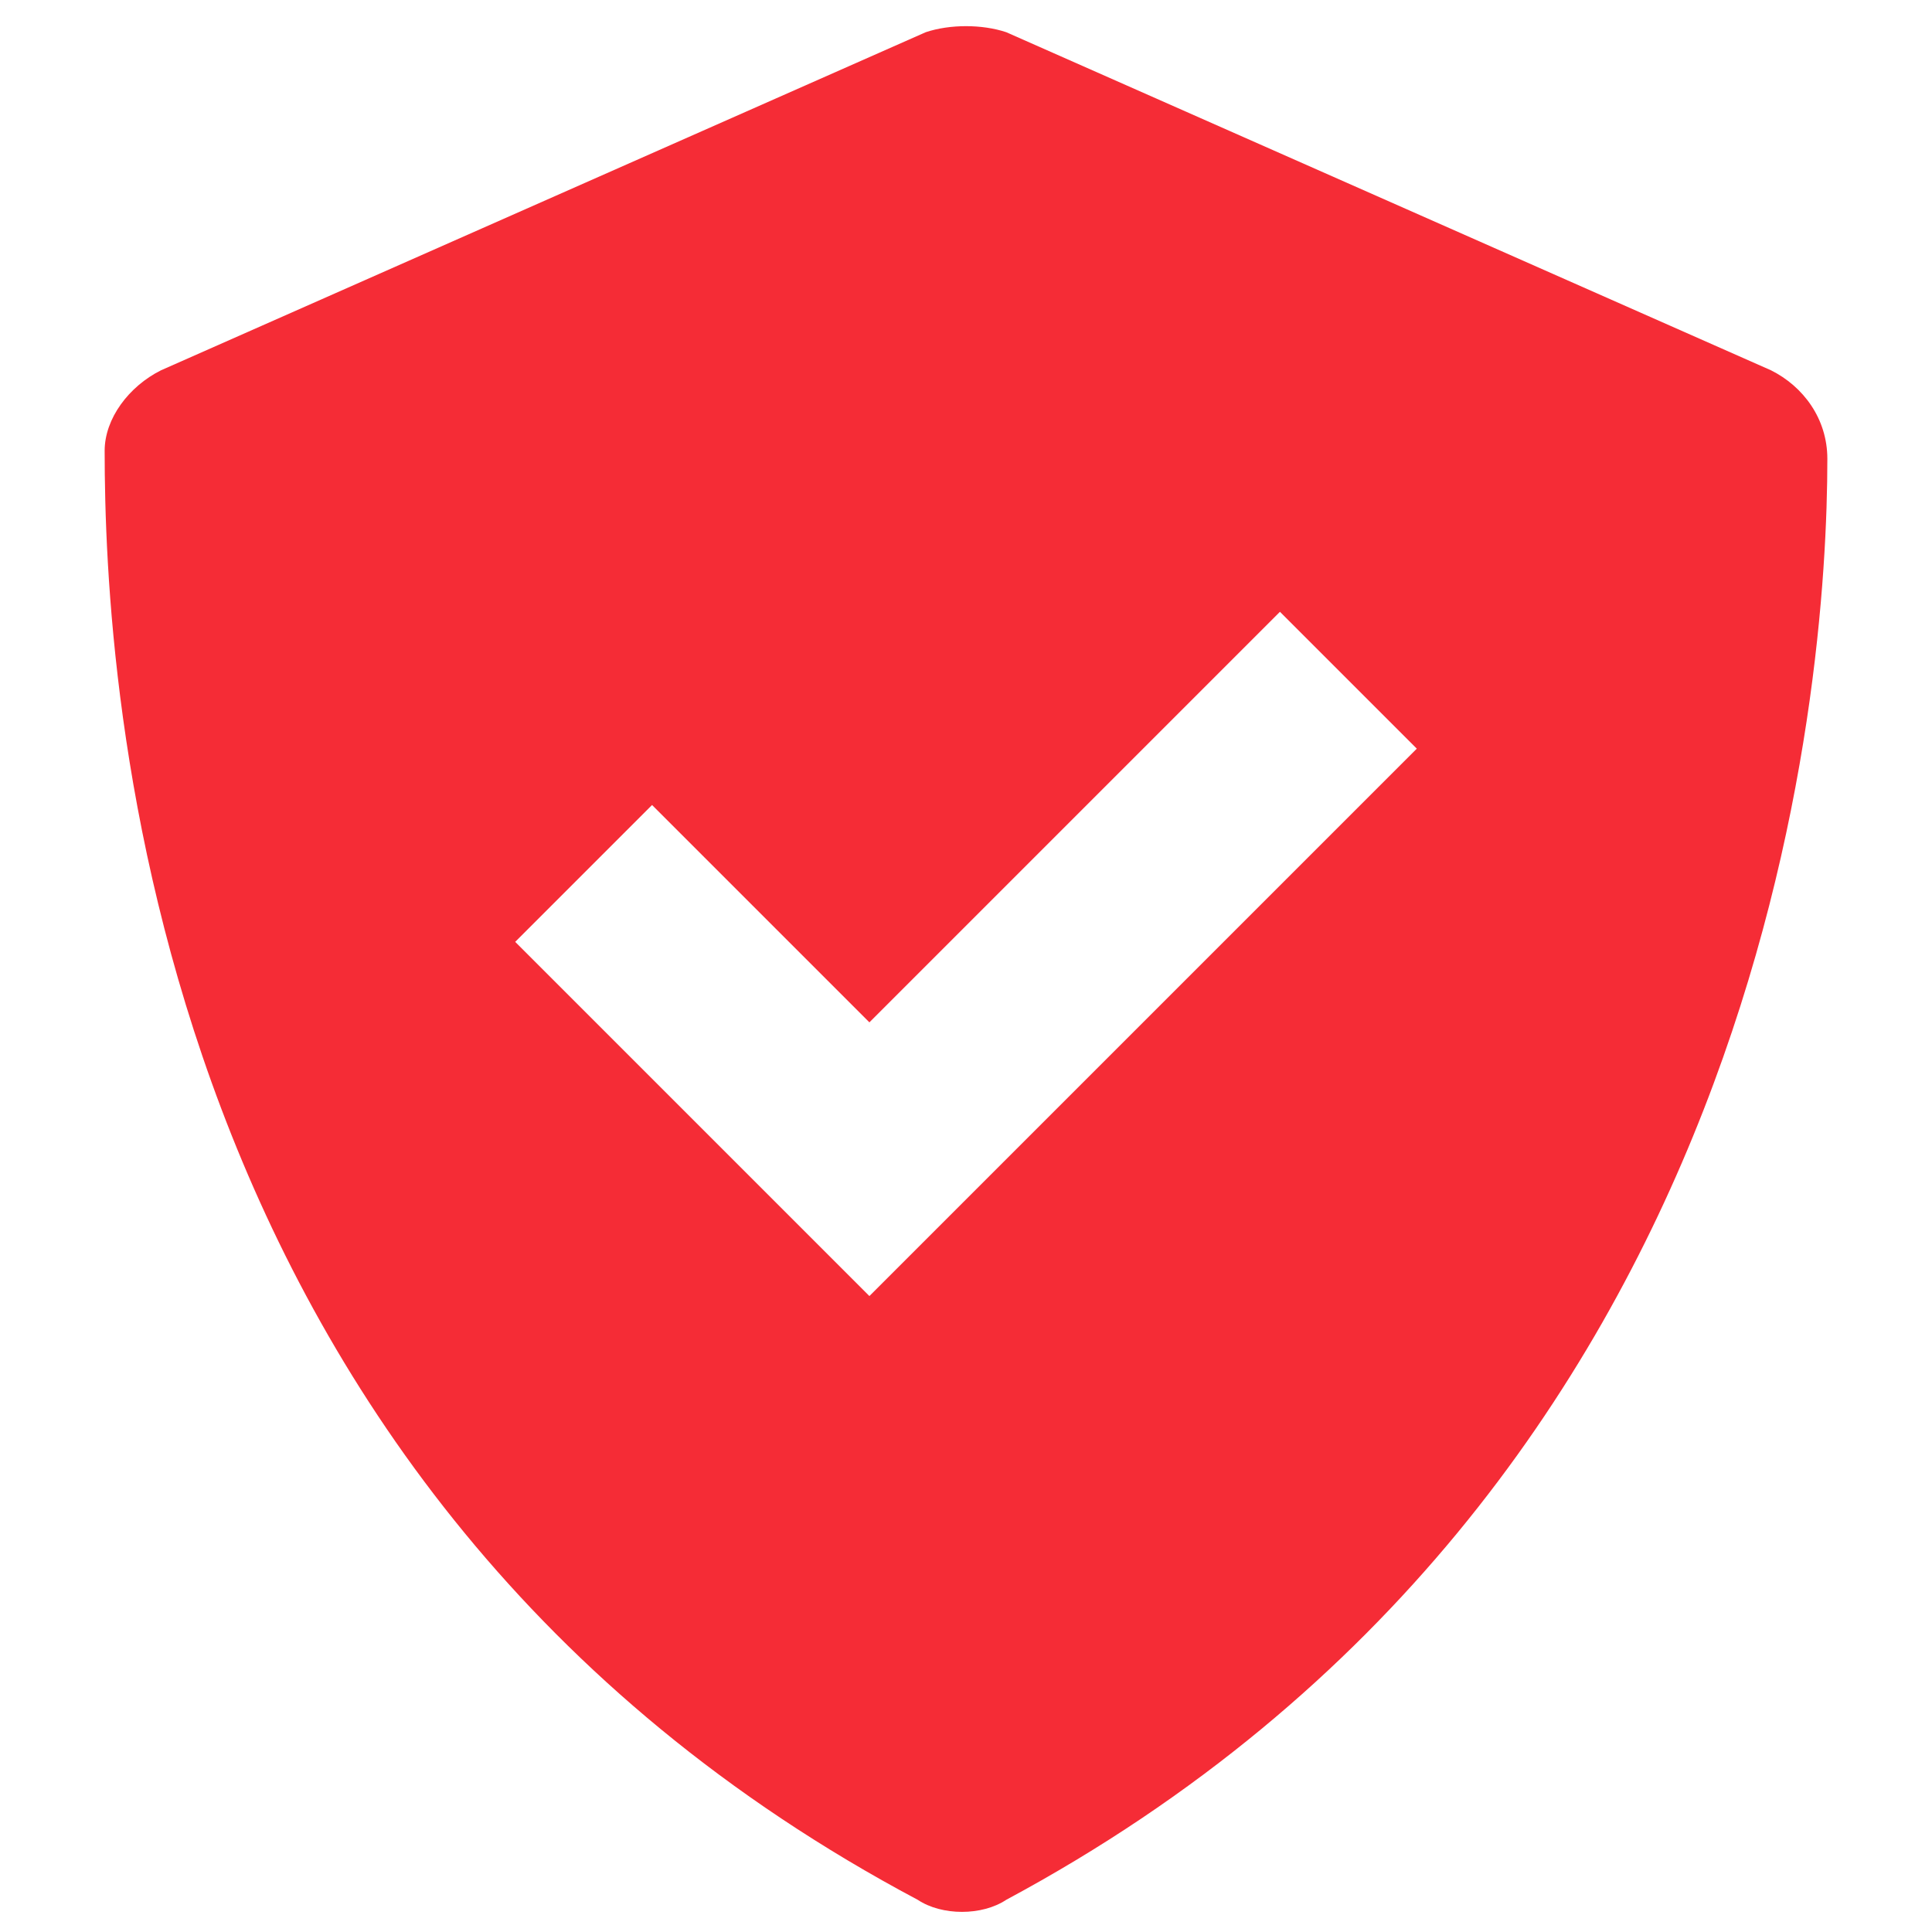
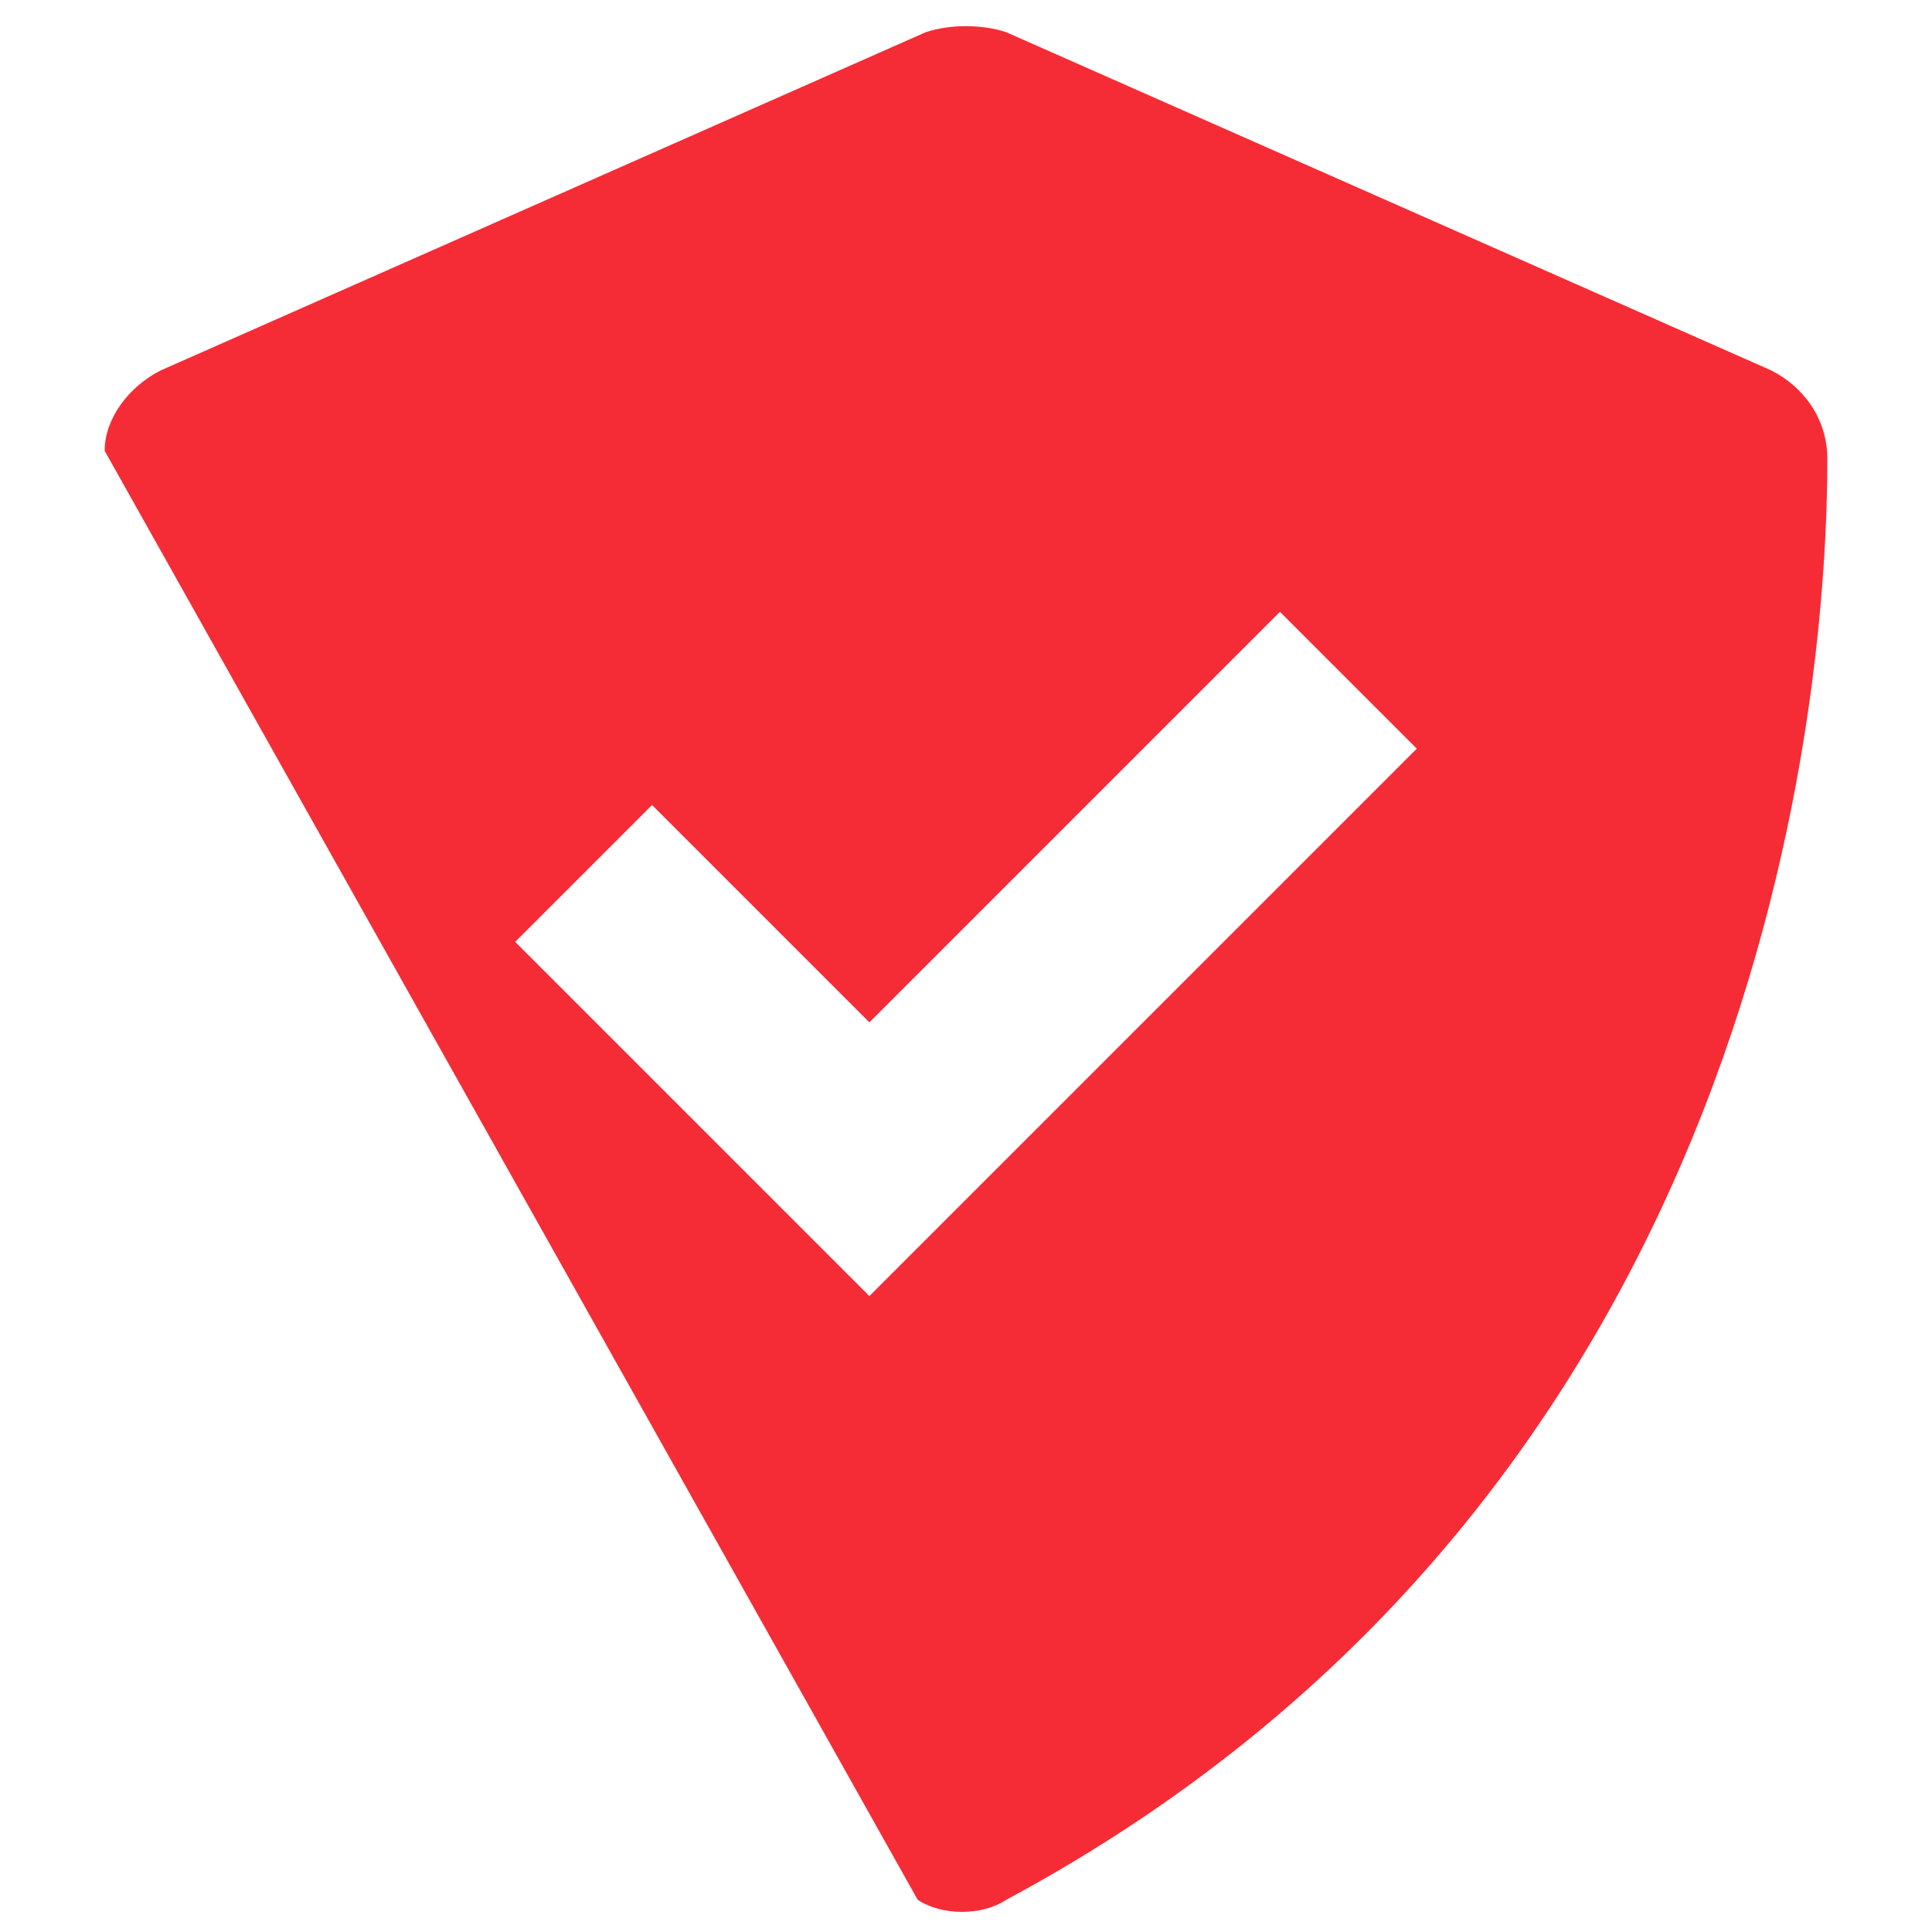
<svg xmlns="http://www.w3.org/2000/svg" id="Слой_1" x="0px" y="0px" viewBox="0 0 24 24" style="enable-background:new 0 0 24 24;" xml:space="preserve">
  <style type="text/css"> .st0{fill:#F52C36;} </style>
-   <path class="st0" d="M11.4,23.6c0.3,0.2,0.8,0.2,1.1,0C22,18.5,22.7,8.5,22.7,5.7c0-0.5-0.3-0.9-0.7-1.1l-9.5-4.2 c-0.3-0.1-0.7-0.1-1,0L2,4.6C1.6,4.8,1.3,5.2,1.3,5.6C1.3,8.5,1.8,18.5,11.4,23.6z M8.1,10l2.7,2.7l5.1-5.1l1.7,1.7l-6.8,6.8 l-4.4-4.4C6.4,11.7,8.1,10,8.1,10z" />
+   <path class="st0" d="M11.4,23.6c0.3,0.2,0.8,0.2,1.1,0C22,18.5,22.7,8.5,22.7,5.7c0-0.5-0.3-0.9-0.7-1.1l-9.5-4.2 c-0.3-0.1-0.7-0.1-1,0L2,4.6C1.6,4.8,1.3,5.2,1.3,5.6z M8.1,10l2.7,2.7l5.1-5.1l1.7,1.7l-6.8,6.8 l-4.4-4.4C6.4,11.7,8.1,10,8.1,10z" />
</svg>